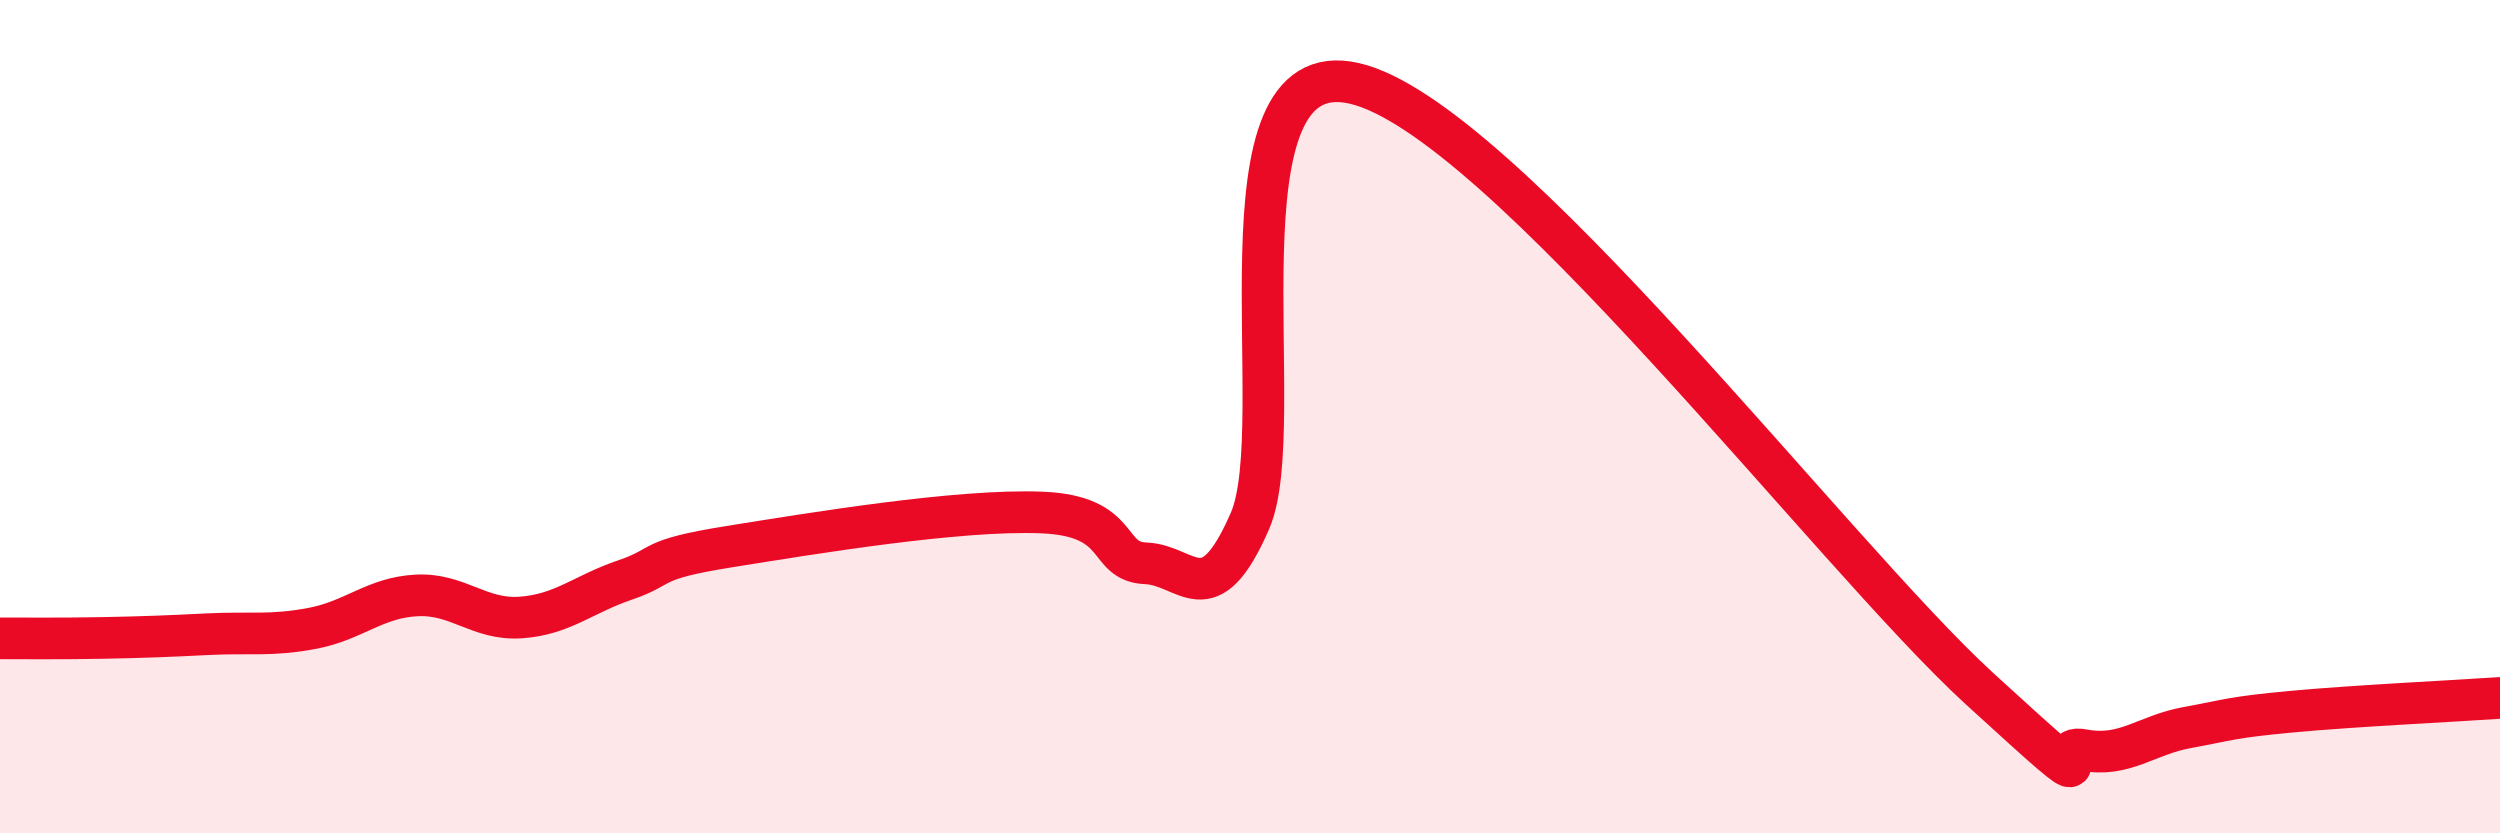
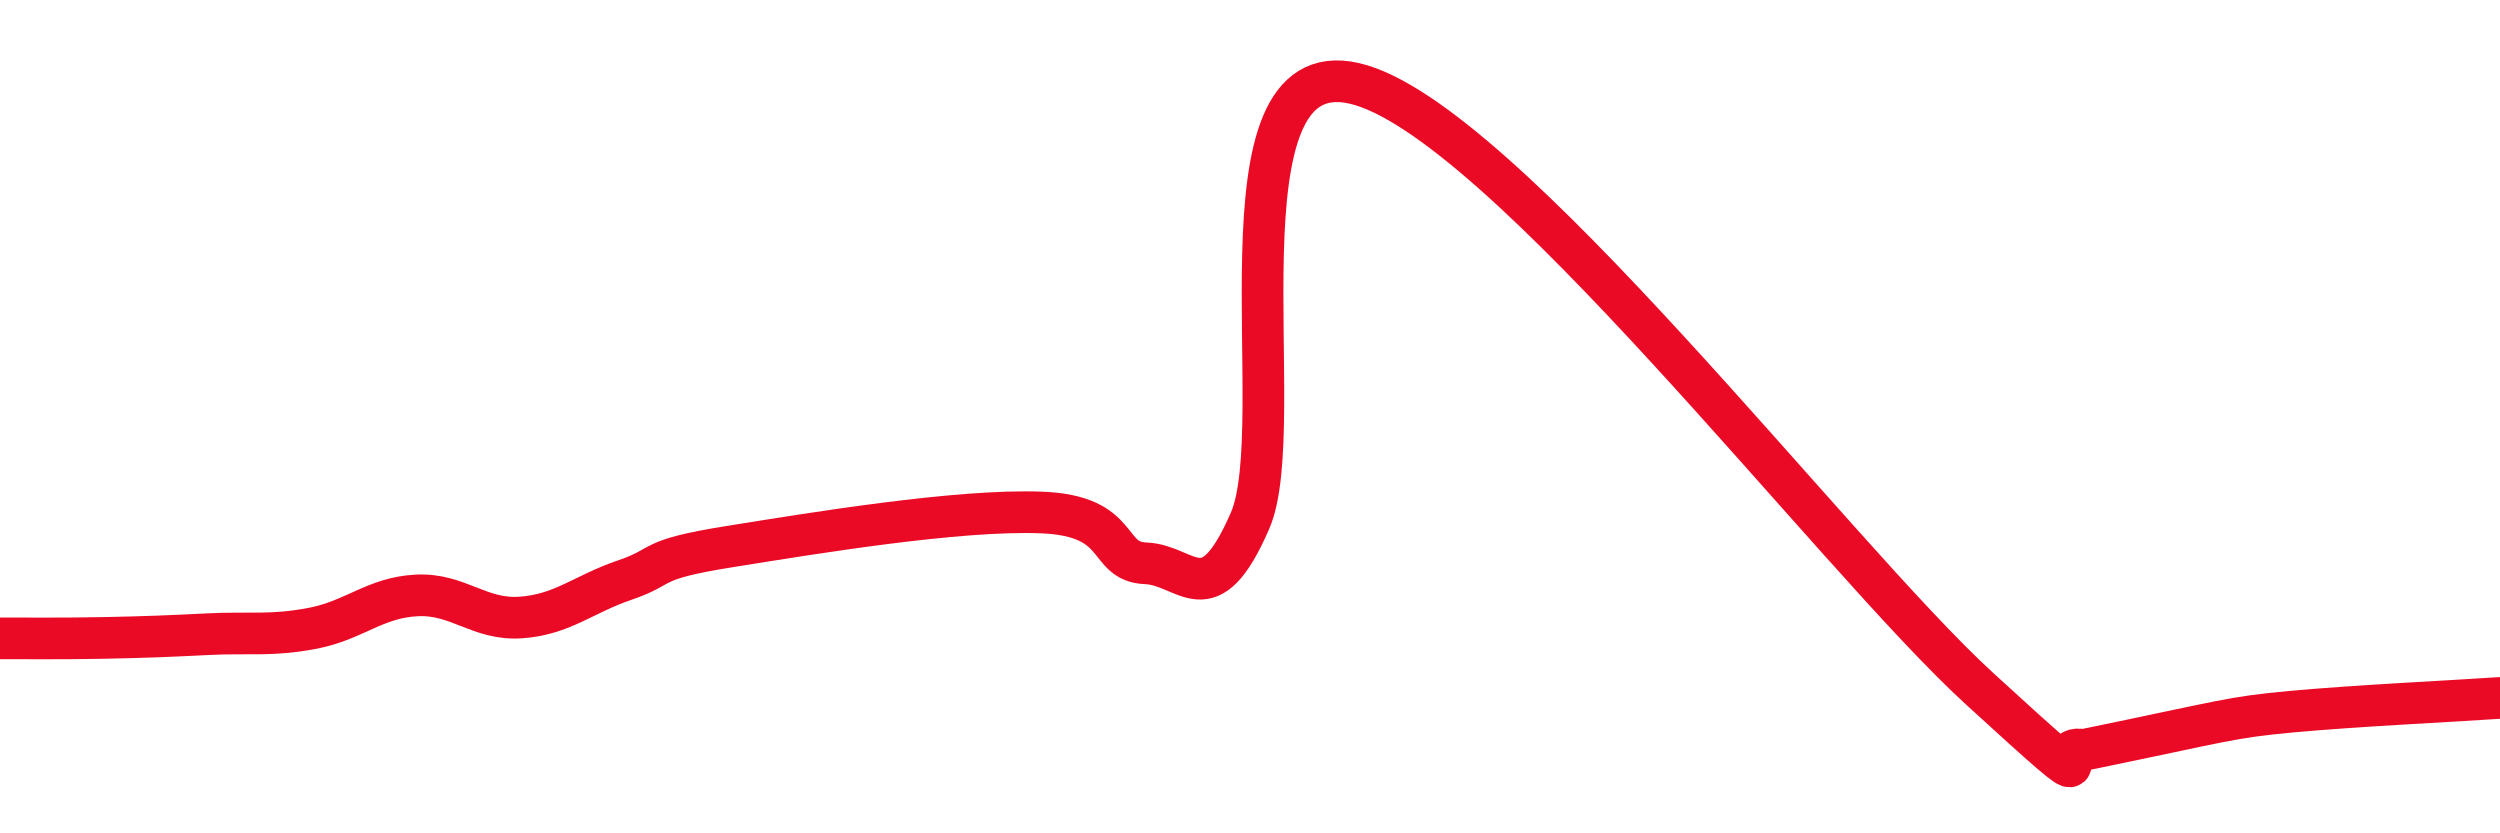
<svg xmlns="http://www.w3.org/2000/svg" width="60" height="20" viewBox="0 0 60 20">
-   <path d="M 0,15.32 C 0.5,15.32 1.5,15.33 2.5,15.31 C 3.5,15.29 4,15.27 5,15.22 C 6,15.17 6.5,15.27 7.5,15.08 C 8.5,14.89 9,14.34 10,14.29 C 11,14.24 11.5,14.89 12.5,14.82 C 13.5,14.75 14,14.26 15,13.92 C 16,13.58 15.5,13.44 17.5,13.12 C 19.5,12.8 23,12.22 25,12.3 C 27,12.38 26.5,13.48 27.5,13.52 C 28.5,13.56 29,14.8 30,12.5 C 31,10.2 29,1.2 32.5,2 C 36,2.8 44,13.32 47.5,16.52 C 51,19.72 49,17.81 50,18 C 51,18.19 51.5,17.64 52.5,17.46 C 53.5,17.28 53.5,17.22 55,17.08 C 56.5,16.94 59,16.82 60,16.75L60 20L0 20Z" fill="#EB0A25" opacity="0.1" stroke-linecap="round" stroke-linejoin="round" />
-   <path d="M 0,15.32 C 0.5,15.32 1.5,15.33 2.5,15.31 C 3.5,15.29 4,15.27 5,15.22 C 6,15.17 6.5,15.27 7.5,15.08 C 8.5,14.89 9,14.34 10,14.29 C 11,14.24 11.5,14.89 12.5,14.82 C 13.5,14.75 14,14.26 15,13.92 C 16,13.58 15.5,13.44 17.5,13.12 C 19.5,12.8 23,12.22 25,12.3 C 27,12.38 26.5,13.48 27.5,13.52 C 28.5,13.56 29,14.8 30,12.5 C 31,10.2 29,1.2 32.5,2 C 36,2.8 44,13.32 47.5,16.52 C 51,19.72 49,17.81 50,18 C 51,18.19 51.5,17.64 52.5,17.46 C 53.5,17.28 53.5,17.22 55,17.08 C 56.5,16.94 59,16.82 60,16.75" stroke="#EB0A25" stroke-width="1" fill="none" stroke-linecap="round" stroke-linejoin="round" />
+   <path d="M 0,15.32 C 0.5,15.32 1.5,15.33 2.5,15.31 C 3.5,15.29 4,15.27 5,15.22 C 6,15.17 6.5,15.27 7.5,15.08 C 8.5,14.89 9,14.34 10,14.29 C 11,14.24 11.5,14.89 12.5,14.82 C 13.5,14.75 14,14.26 15,13.92 C 16,13.58 15.5,13.44 17.5,13.12 C 19.5,12.8 23,12.22 25,12.3 C 27,12.38 26.5,13.48 27.5,13.52 C 28.5,13.56 29,14.8 30,12.5 C 31,10.2 29,1.2 32.5,2 C 36,2.8 44,13.32 47.5,16.52 C 51,19.72 49,17.81 50,18 C 53.5,17.28 53.5,17.22 55,17.08 C 56.5,16.94 59,16.82 60,16.75" stroke="#EB0A25" stroke-width="1" fill="none" stroke-linecap="round" stroke-linejoin="round" />
</svg>